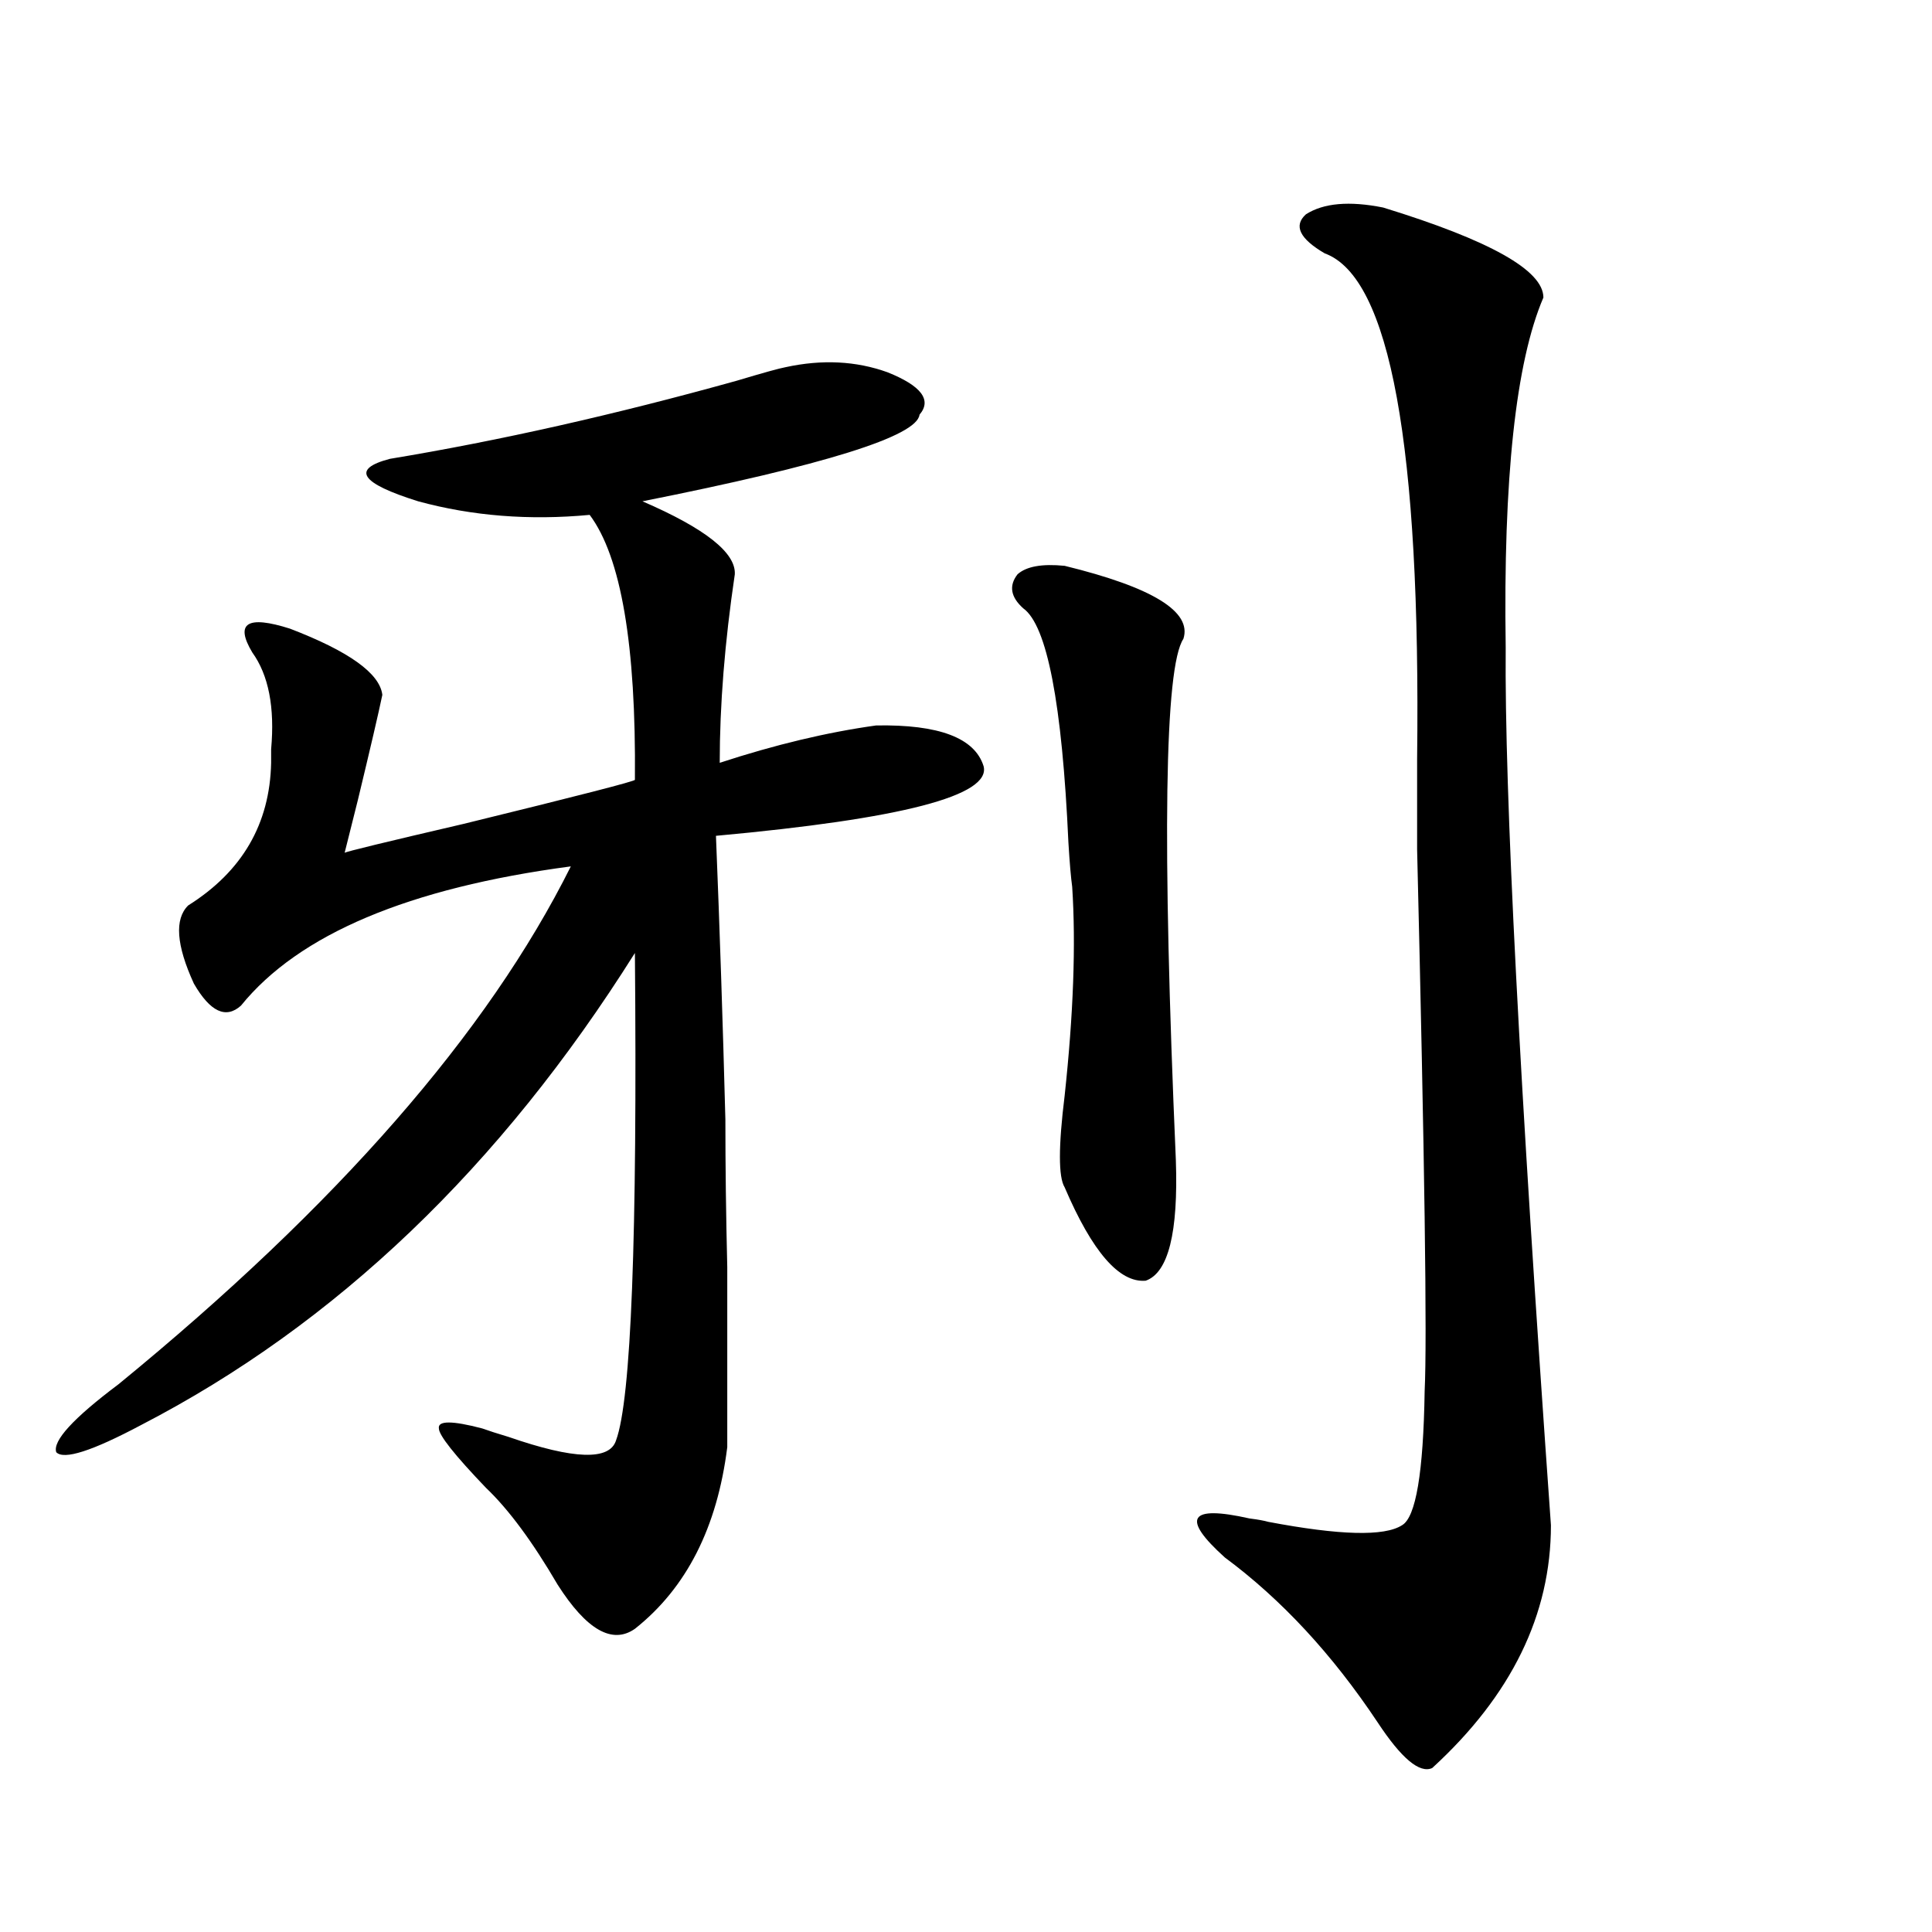
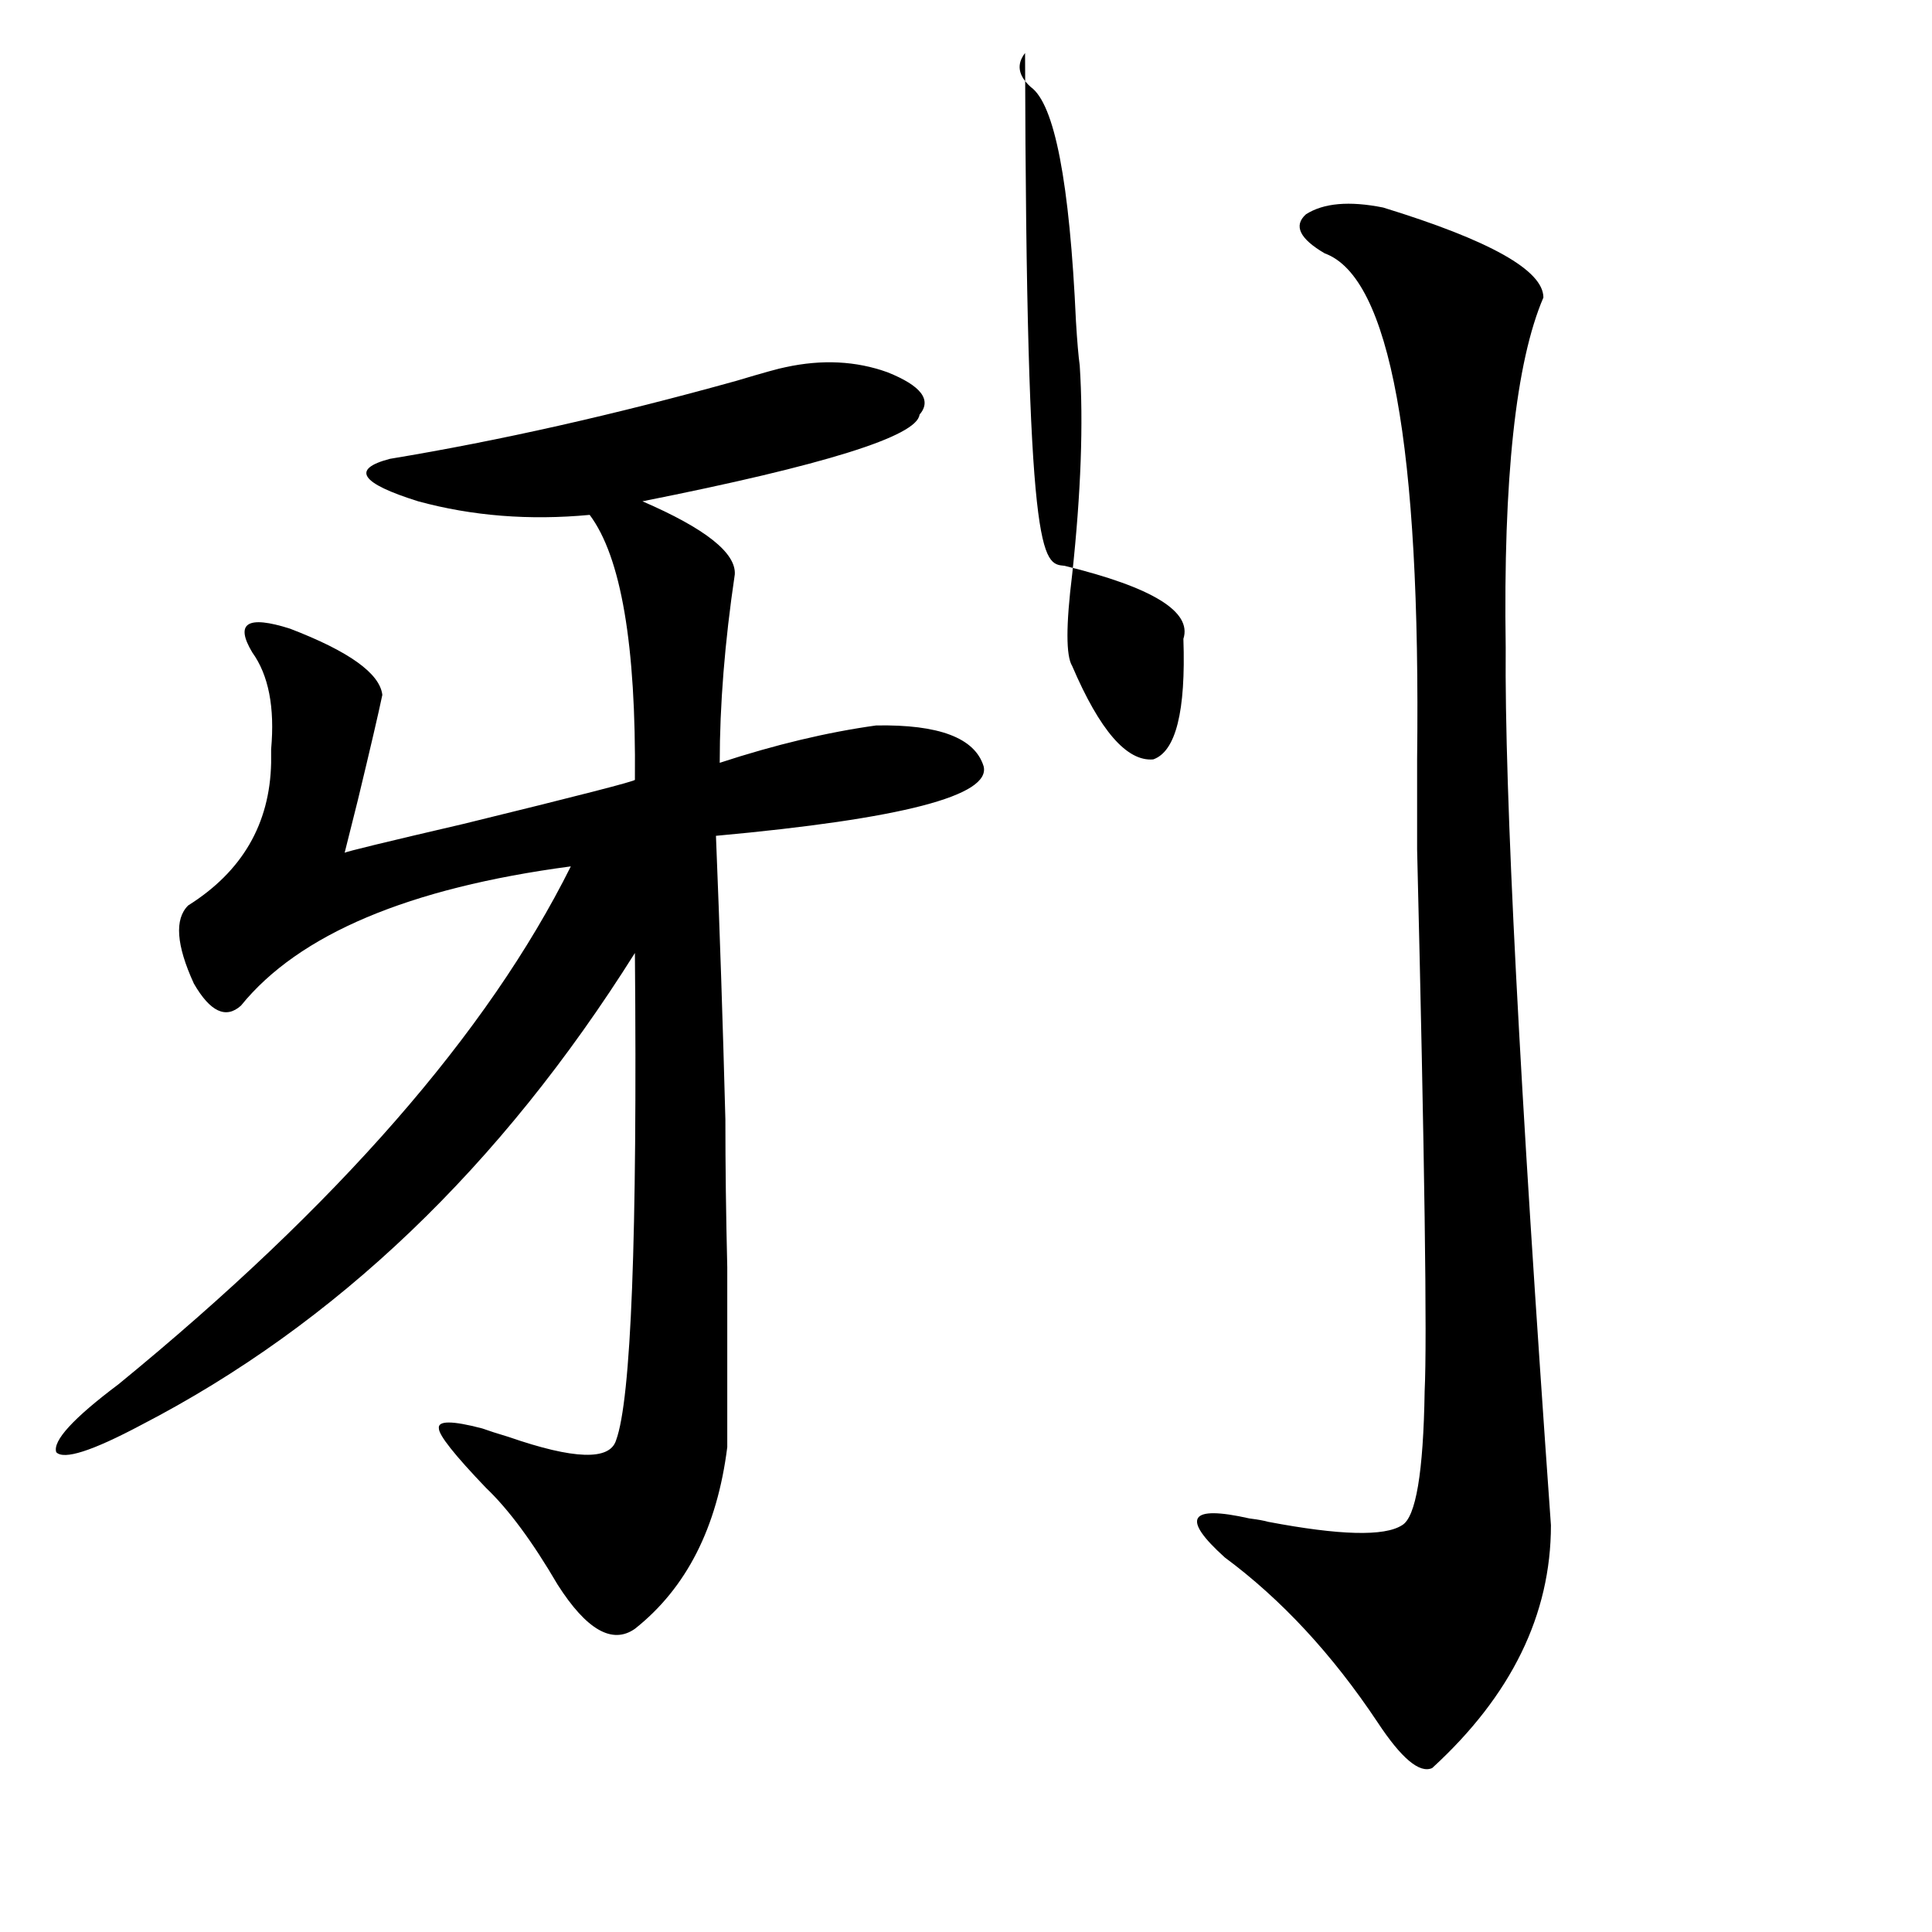
<svg xmlns="http://www.w3.org/2000/svg" version="1.1" id="图层_1" x="0px" y="0px" width="1000px" height="1000px" viewBox="0 0 1000 1000" enable-background="new 0 0 1000 1000" xml:space="preserve">
-   <path d="M406.673,190.039c18.856-4.092,36.417-3.213,52.682,2.637c17.561,7.031,23.079,14.365,16.585,21.973  c-1.311,11.138-49.114,26.079-143.411,44.824c32.515,14.063,48.444,26.67,47.804,37.793c-5.213,35.156-7.805,67.676-7.805,97.559  c28.612-9.365,55.608-15.82,80.974-19.336c32.515-0.576,51.051,6.455,55.608,21.094c3.902,15.244-42.285,27.246-138.533,36.035  c1.951,48.052,3.567,96.982,4.878,146.777c0,24.033,0.32,49.521,0.976,76.465c0,23.442,0,54.492,0,93.164  c-5.213,41.611-21.143,72.949-47.804,94.043c-11.707,8.199-25.045,0.577-39.999-22.852c-13.018-22.261-25.365-38.96-37.072-50.098  c-16.265-16.987-24.39-27.246-24.39-30.762c-0.655-4.092,6.829-4.092,22.438,0c3.247,1.182,7.805,2.637,13.658,4.395  c33.811,11.729,52.347,12.305,55.608,1.758c7.805-21.094,11.052-105.166,9.756-252.246  C259.024,604.004,173.828,685.454,73.022,737.598c-25.365,13.486-39.999,18.169-43.901,14.063  c-1.951-5.85,8.78-17.578,32.194-35.156C174.483,623.931,252.53,534.57,295.456,448.438c-83.9,11.138-140.819,35.156-170.728,72.07  c-7.805,7.031-15.944,3.228-24.39-11.426c-9.115-19.912-10.091-33.398-2.927-40.43c27.957-17.578,42.271-42.188,42.926-73.828  c0-1.167,0-3.516,0-7.031c1.951-21.67-1.311-38.369-9.756-50.098c-9.115-15.229-2.606-19.336,19.512-12.305  c30.563,11.729,46.493,23.154,47.804,34.277c-1.951,9.38-6.188,27.549-12.683,54.492c-3.262,12.896-5.533,21.973-6.829,27.246  c0.641-0.576,21.128-5.562,61.462-14.941c59.831-14.639,89.419-22.261,88.778-22.852c0.641-69.722-7.164-115.425-23.414-137.109  c-31.219,2.939-60.821,0.591-88.778-7.031c-29.923-9.365-34.801-16.699-14.634-21.973c56.584-9.365,116.415-22.852,179.508-40.43  C394.966,192.979,403.411,190.63,406.673,190.039z M551.06,292.871c45.518,11.138,66.005,23.73,61.462,37.793  c-9.756,14.653-11.066,104.59-3.902,269.824c1.296,37.505-3.902,58.311-15.609,62.402c-13.658,1.182-27.651-14.941-41.95-48.34  c-3.262-5.273-3.262-21.094,0-47.461c4.543-42.188,5.854-78.223,3.902-108.105c-0.655-4.683-1.311-12.305-1.951-22.852  c-3.262-72.07-11.066-112.5-23.414-121.289c-6.509-5.85-7.484-11.714-2.927-17.578C531.213,293.174,539.353,291.704,551.06,292.871z   M715.934,107.422c55.273,17.002,82.925,32.52,82.925,46.582c-14.313,33.398-20.822,93.755-19.512,181.055  c-0.655,74.419,7.149,225.879,23.414,454.395c0,46.28-20.487,88.18-61.462,125.684c-6.509,2.926-15.944-4.984-28.292-23.73  c-23.414-35.156-49.755-63.569-79.022-85.254c-22.773-20.503-18.536-27.246,12.683-20.215c4.543,0.591,7.805,1.182,9.756,1.758  c37.072,7.031,60.151,7.622,69.267,1.758c7.149-4.092,11.052-27.246,11.707-69.434c1.296-26.367,0-119.819-3.902-280.371  c0-10.547,0-26.064,0-46.582c1.951-162.295-13.993-249.609-47.804-261.914c-13.018-7.607-16.265-14.351-9.756-20.215  C685.035,105.088,698.373,103.906,715.934,107.422z" />
+   <path d="M406.673,190.039c18.856-4.092,36.417-3.213,52.682,2.637c17.561,7.031,23.079,14.365,16.585,21.973  c-1.311,11.138-49.114,26.079-143.411,44.824c32.515,14.063,48.444,26.67,47.804,37.793c-5.213,35.156-7.805,67.676-7.805,97.559  c28.612-9.365,55.608-15.82,80.974-19.336c32.515-0.576,51.051,6.455,55.608,21.094c3.902,15.244-42.285,27.246-138.533,36.035  c1.951,48.052,3.567,96.982,4.878,146.777c0,24.033,0.32,49.521,0.976,76.465c0,23.442,0,54.492,0,93.164  c-5.213,41.611-21.143,72.949-47.804,94.043c-11.707,8.199-25.045,0.577-39.999-22.852c-13.018-22.261-25.365-38.96-37.072-50.098  c-16.265-16.987-24.39-27.246-24.39-30.762c-0.655-4.092,6.829-4.092,22.438,0c3.247,1.182,7.805,2.637,13.658,4.395  c33.811,11.729,52.347,12.305,55.608,1.758c7.805-21.094,11.052-105.166,9.756-252.246  C259.024,604.004,173.828,685.454,73.022,737.598c-25.365,13.486-39.999,18.169-43.901,14.063  c-1.951-5.85,8.78-17.578,32.194-35.156C174.483,623.931,252.53,534.57,295.456,448.438c-83.9,11.138-140.819,35.156-170.728,72.07  c-7.805,7.031-15.944,3.228-24.39-11.426c-9.115-19.912-10.091-33.398-2.927-40.43c27.957-17.578,42.271-42.188,42.926-73.828  c0-1.167,0-3.516,0-7.031c1.951-21.67-1.311-38.369-9.756-50.098c-9.115-15.229-2.606-19.336,19.512-12.305  c30.563,11.729,46.493,23.154,47.804,34.277c-1.951,9.38-6.188,27.549-12.683,54.492c-3.262,12.896-5.533,21.973-6.829,27.246  c0.641-0.576,21.128-5.562,61.462-14.941c59.831-14.639,89.419-22.261,88.778-22.852c0.641-69.722-7.164-115.425-23.414-137.109  c-31.219,2.939-60.821,0.591-88.778-7.031c-29.923-9.365-34.801-16.699-14.634-21.973c56.584-9.365,116.415-22.852,179.508-40.43  C394.966,192.979,403.411,190.63,406.673,190.039z M551.06,292.871c45.518,11.138,66.005,23.73,61.462,37.793  c1.296,37.505-3.902,58.311-15.609,62.402c-13.658,1.182-27.651-14.941-41.95-48.34  c-3.262-5.273-3.262-21.094,0-47.461c4.543-42.188,5.854-78.223,3.902-108.105c-0.655-4.683-1.311-12.305-1.951-22.852  c-3.262-72.07-11.066-112.5-23.414-121.289c-6.509-5.85-7.484-11.714-2.927-17.578C531.213,293.174,539.353,291.704,551.06,292.871z   M715.934,107.422c55.273,17.002,82.925,32.52,82.925,46.582c-14.313,33.398-20.822,93.755-19.512,181.055  c-0.655,74.419,7.149,225.879,23.414,454.395c0,46.28-20.487,88.18-61.462,125.684c-6.509,2.926-15.944-4.984-28.292-23.73  c-23.414-35.156-49.755-63.569-79.022-85.254c-22.773-20.503-18.536-27.246,12.683-20.215c4.543,0.591,7.805,1.182,9.756,1.758  c37.072,7.031,60.151,7.622,69.267,1.758c7.149-4.092,11.052-27.246,11.707-69.434c1.296-26.367,0-119.819-3.902-280.371  c0-10.547,0-26.064,0-46.582c1.951-162.295-13.993-249.609-47.804-261.914c-13.018-7.607-16.265-14.351-9.756-20.215  C685.035,105.088,698.373,103.906,715.934,107.422z" />
</svg>